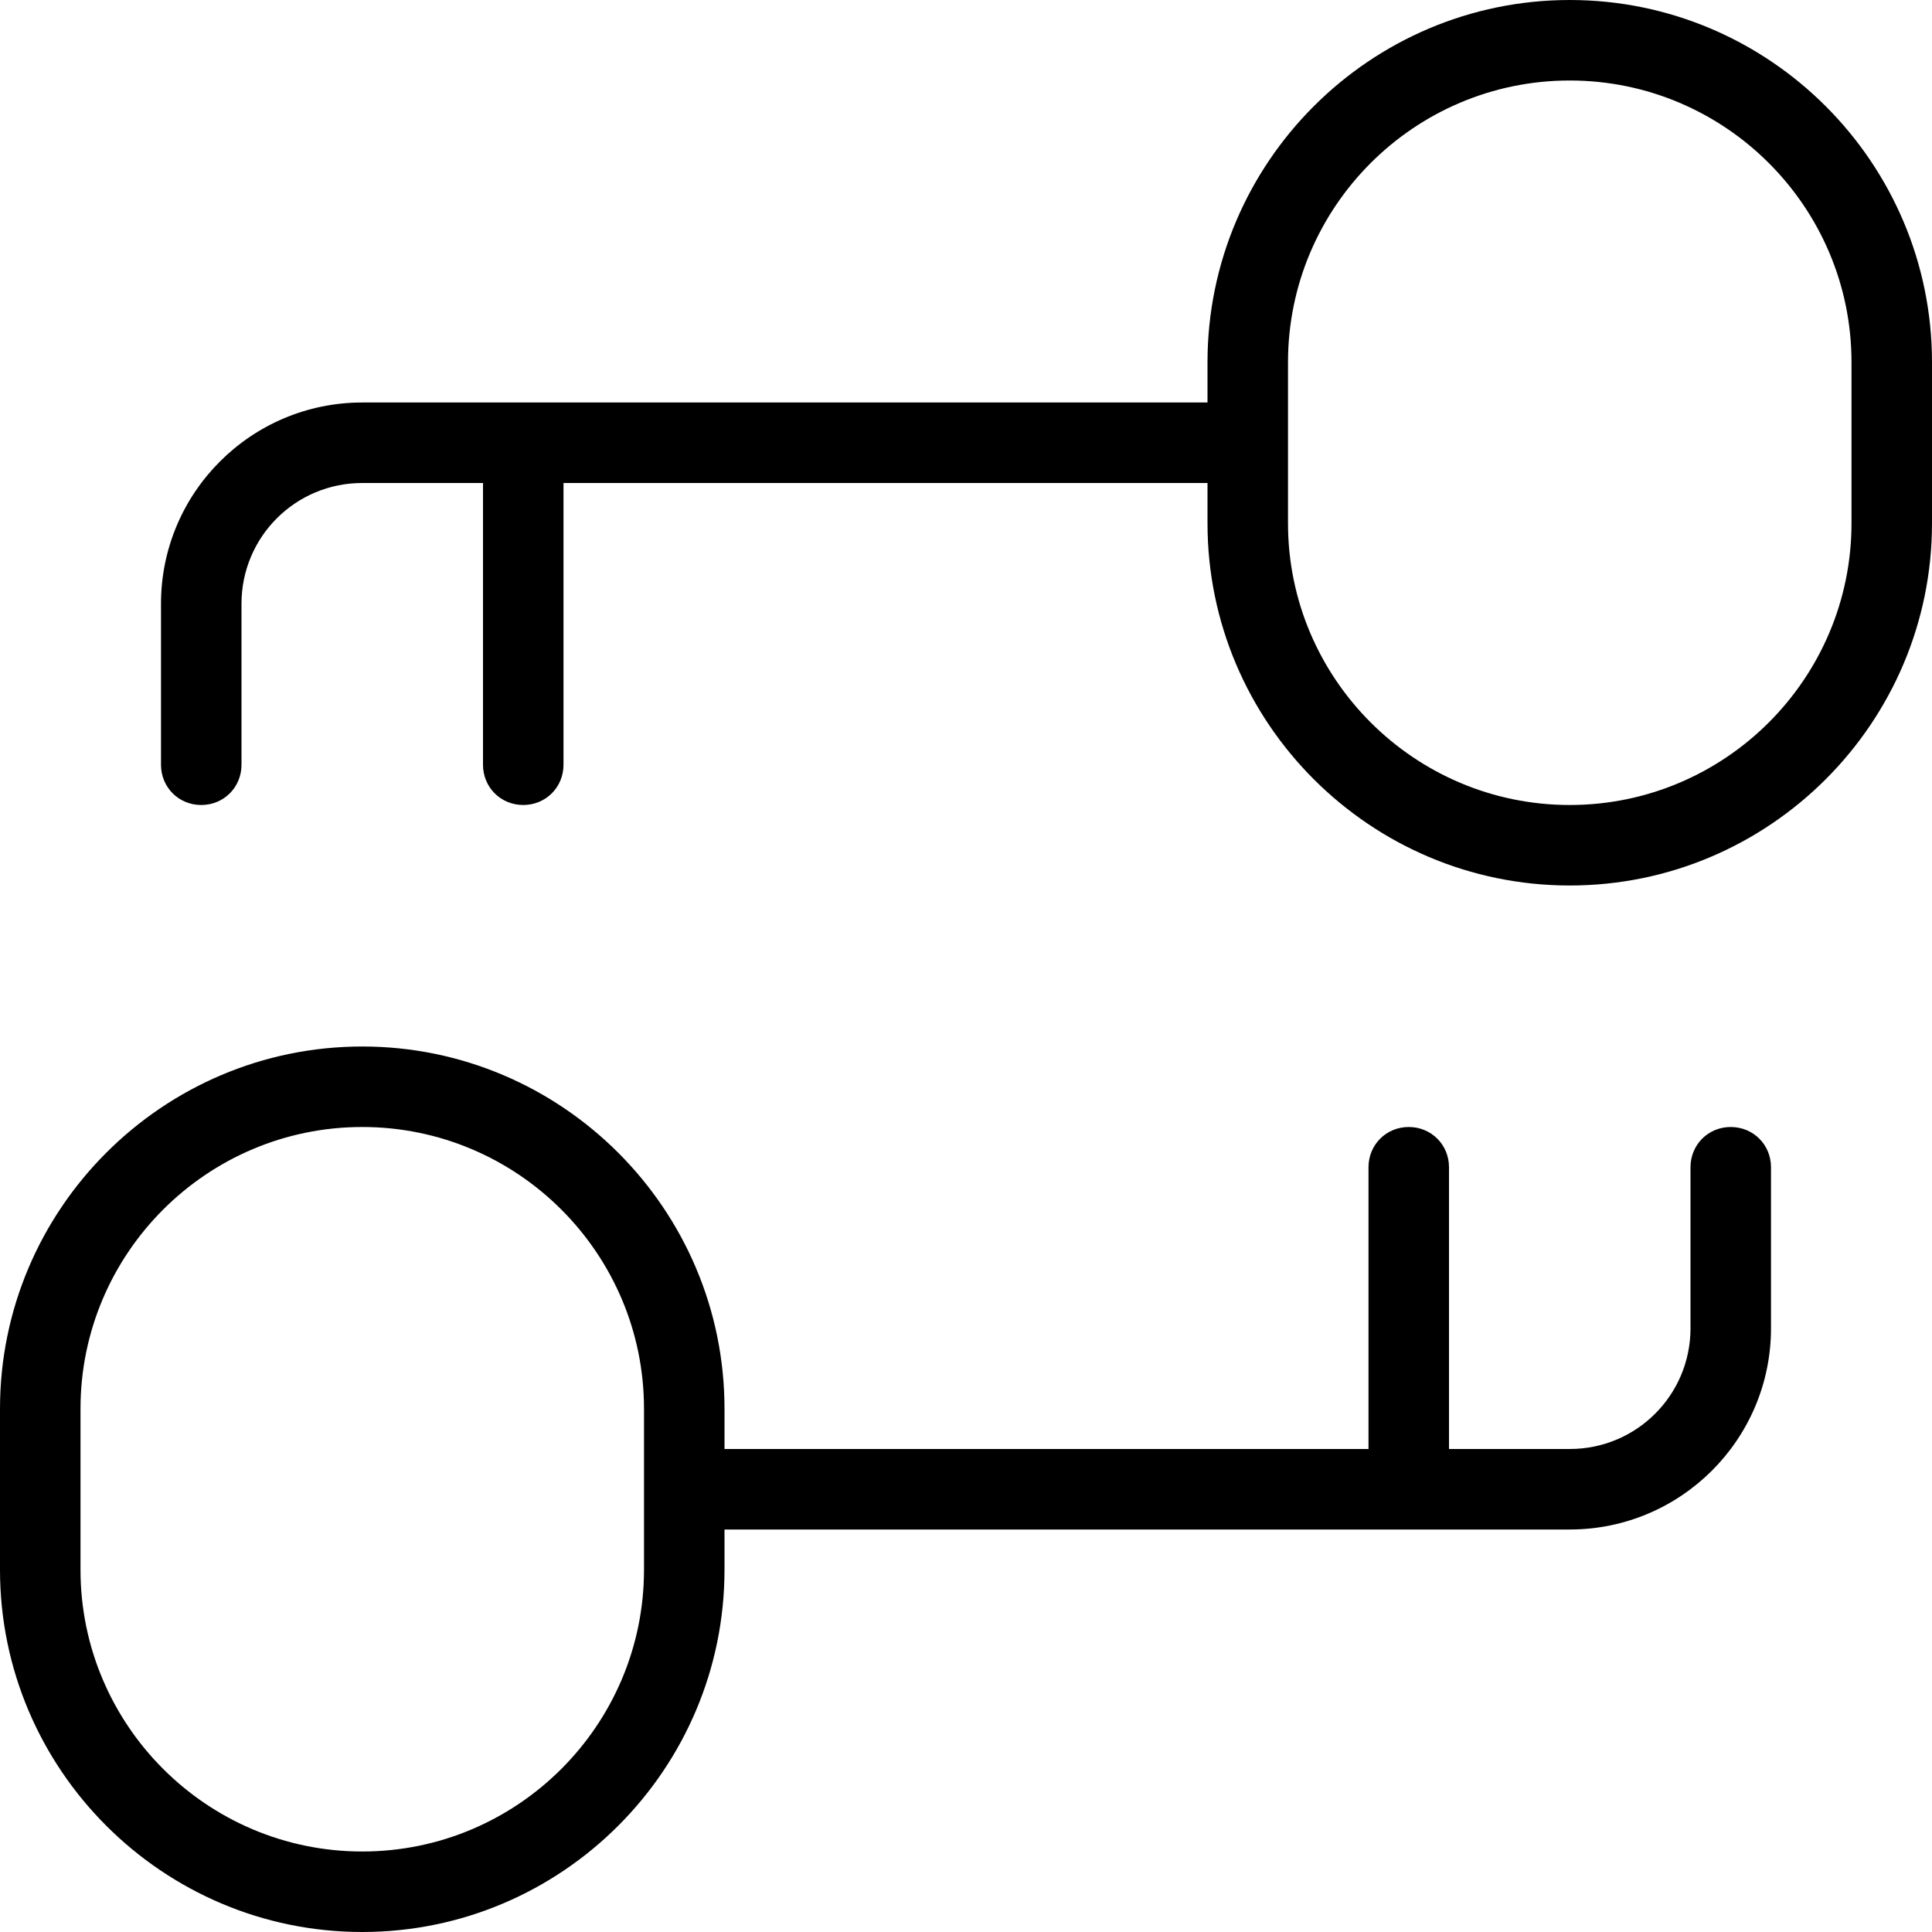
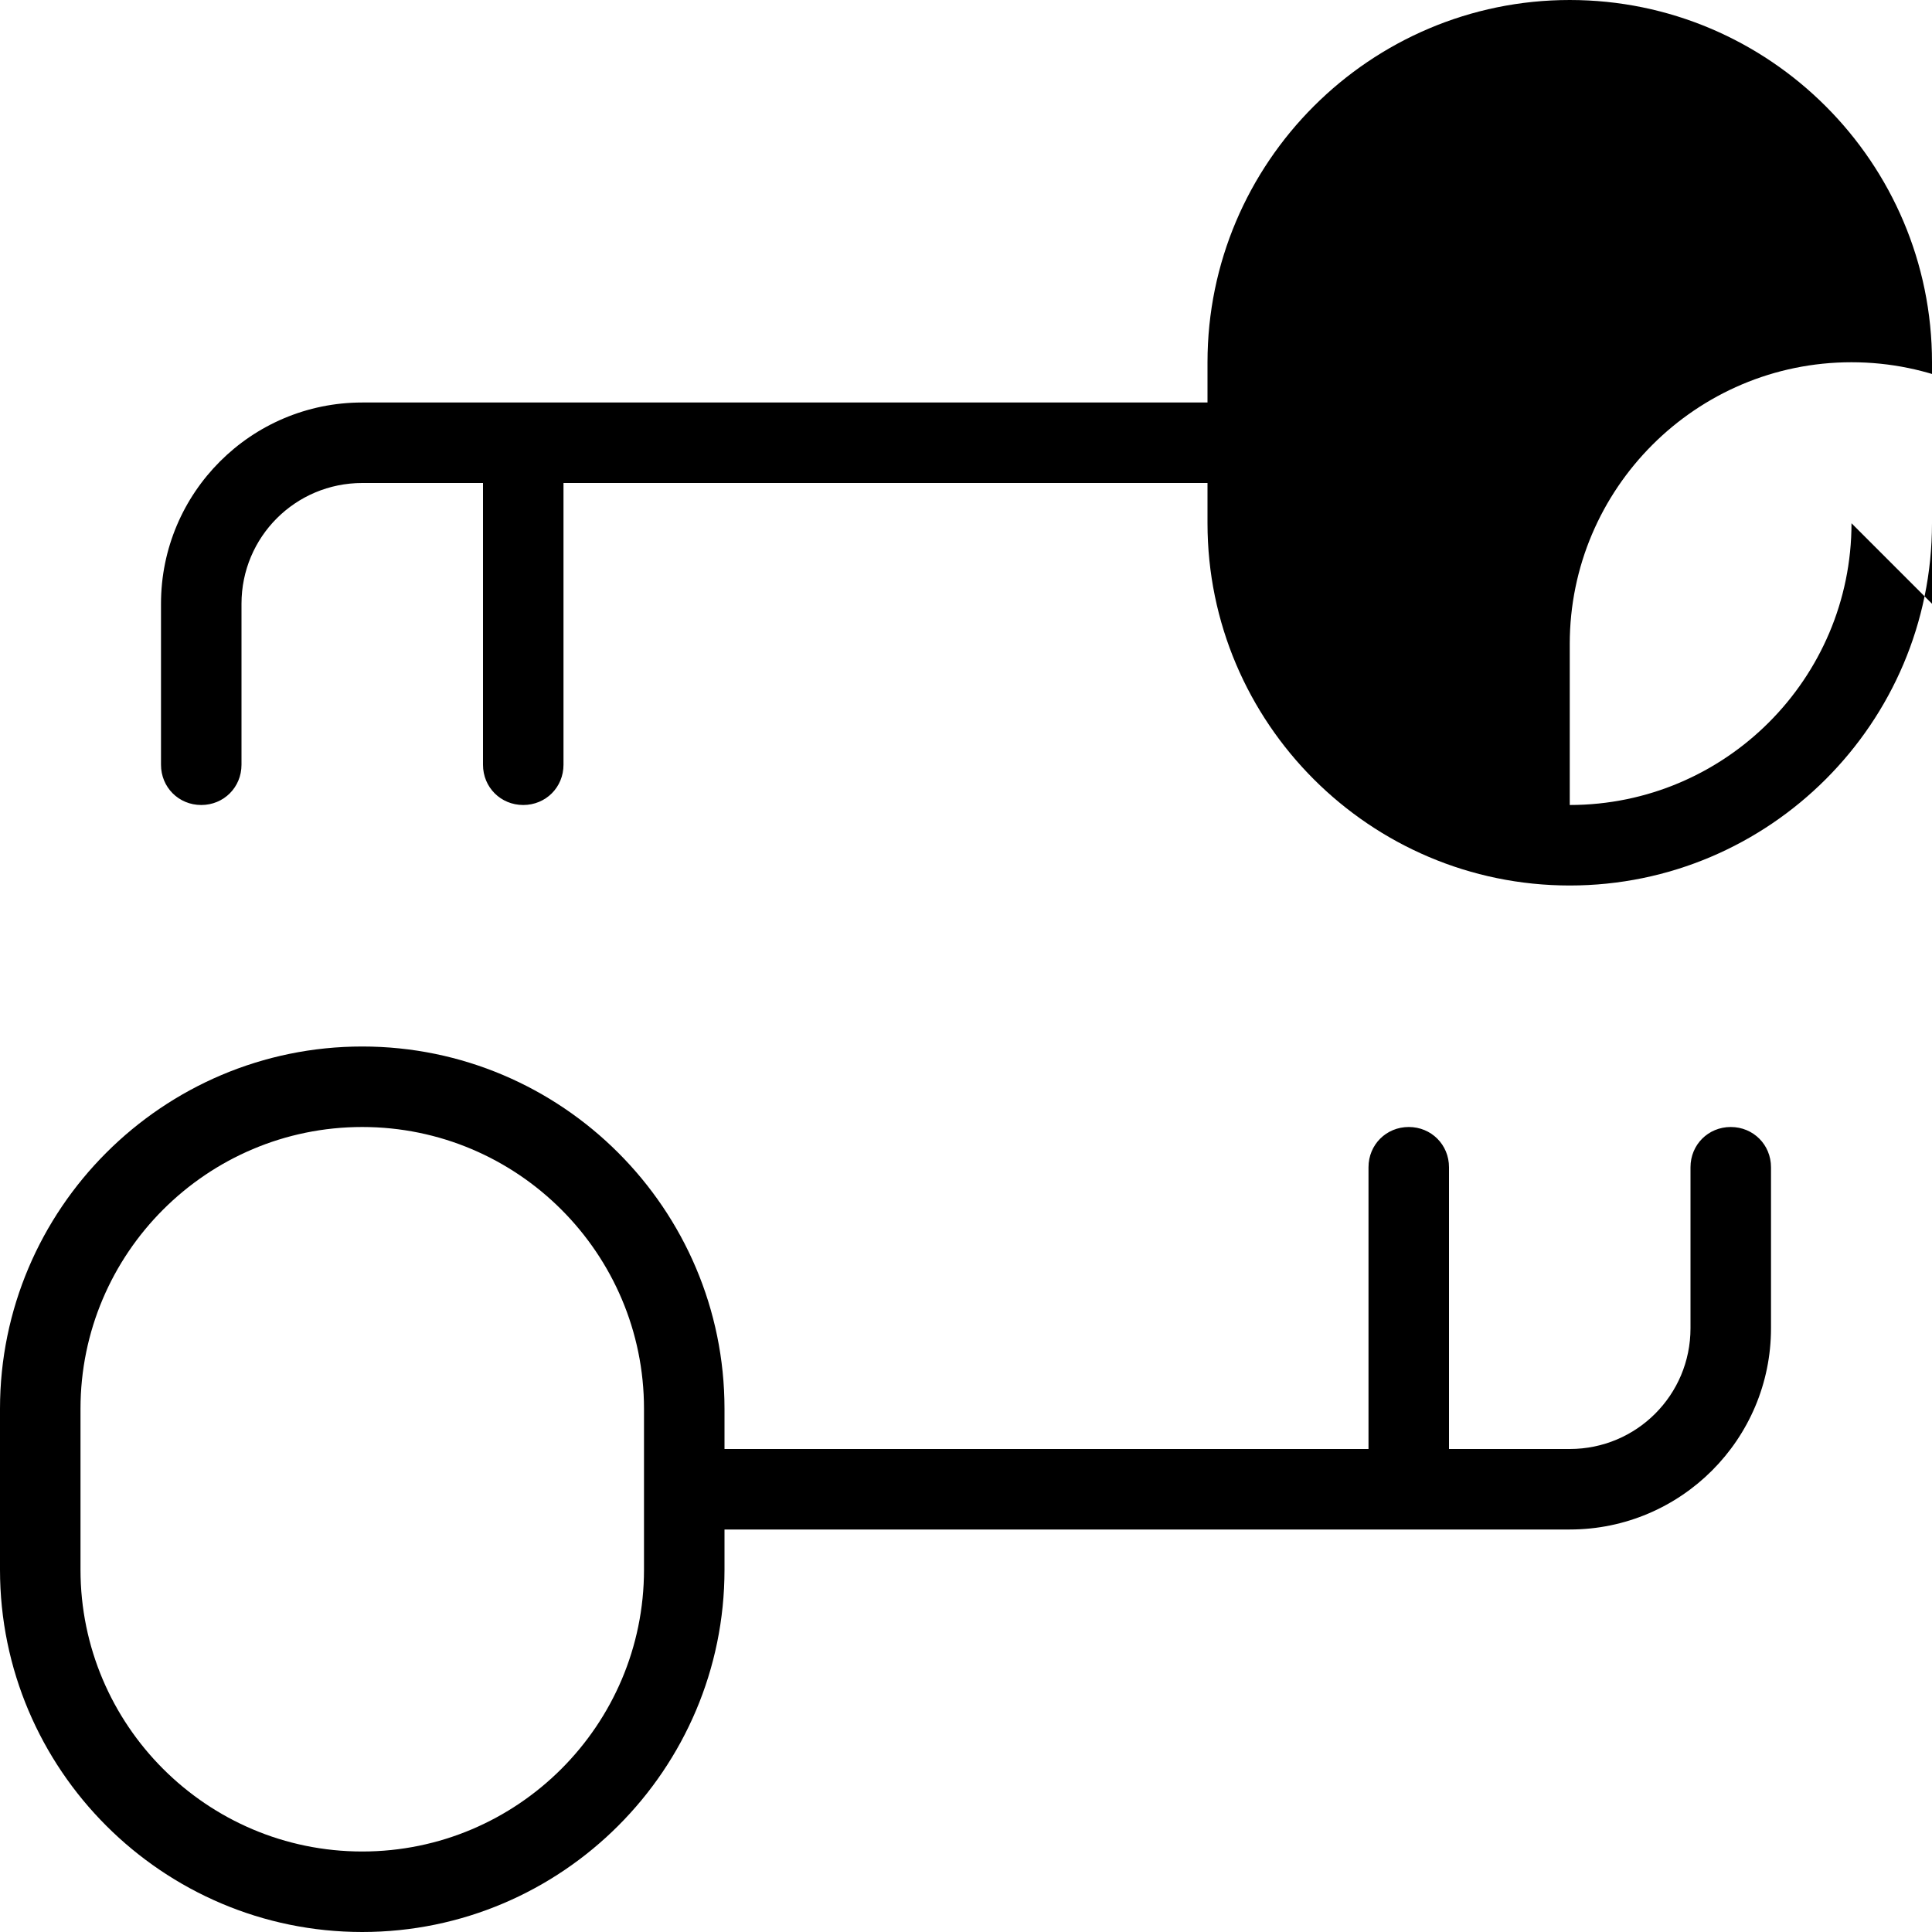
<svg xmlns="http://www.w3.org/2000/svg" id="Layer_1" data-name="Layer 1" viewBox="0 0 24 24" width="512" height="512">
-   <path d="M19.5,0c-2.48,0-4.5,2.02-4.5,4.5v.5H4.5c-1.38,0-2.5,1.12-2.5,2.5v2c0,.28,.22,.5,.5,.5s.5-.22,.5-.5v-2c0-.83,.67-1.5,1.5-1.5h1.5v3.5c0,.28,.22,.5,.5,.5s.5-.22,.5-.5v-3.5H15v.5c0,2.48,2.02,4.5,4.5,4.5s4.5-2.02,4.5-4.5v-2c0-2.48-2.02-4.5-4.5-4.5Zm3.5,6.5c0,1.93-1.57,3.5-3.5,3.5s-3.5-1.57-3.5-3.5v-2c0-1.93,1.57-3.5,3.5-3.5s3.5,1.57,3.5,3.5v2Zm-1.5,7.5c-.28,0-.5,.22-.5,.5v2c0,.83-.67,1.5-1.5,1.5h-1.5v-3.5c0-.28-.22-.5-.5-.5s-.5,.22-.5,.5v3.5H9v-.5c0-2.48-2.02-4.5-4.5-4.5S0,15.02,0,17.5v2c0,2.48,2.02,4.5,4.5,4.5s4.5-2.02,4.5-4.5v-.5h10.5c1.38,0,2.5-1.12,2.5-2.5v-2c0-.28-.22-.5-.5-.5Zm-13.5,5.5c0,1.93-1.57,3.5-3.5,3.5s-3.5-1.57-3.5-3.5v-2c0-1.93,1.57-3.5,3.5-3.5s3.5,1.57,3.5,3.5v2Z" />
+   <path d="M19.5,0c-2.48,0-4.5,2.02-4.5,4.5v.5H4.5c-1.38,0-2.5,1.12-2.5,2.5v2c0,.28,.22,.5,.5,.5s.5-.22,.5-.5v-2c0-.83,.67-1.5,1.5-1.5h1.5v3.5c0,.28,.22,.5,.5,.5s.5-.22,.5-.5v-3.5H15v.5c0,2.48,2.02,4.5,4.5,4.5s4.5-2.02,4.5-4.5v-2c0-2.48-2.02-4.5-4.5-4.5Zm3.5,6.5c0,1.93-1.57,3.5-3.5,3.5v-2c0-1.93,1.57-3.5,3.5-3.5s3.5,1.57,3.5,3.5v2Zm-1.5,7.5c-.28,0-.5,.22-.5,.5v2c0,.83-.67,1.5-1.5,1.5h-1.5v-3.5c0-.28-.22-.5-.5-.5s-.5,.22-.5,.5v3.5H9v-.5c0-2.48-2.02-4.5-4.5-4.5S0,15.02,0,17.5v2c0,2.48,2.02,4.5,4.5,4.5s4.5-2.02,4.5-4.5v-.5h10.5c1.38,0,2.5-1.12,2.5-2.5v-2c0-.28-.22-.5-.5-.5Zm-13.5,5.5c0,1.93-1.57,3.5-3.5,3.5s-3.5-1.57-3.5-3.5v-2c0-1.93,1.57-3.5,3.5-3.5s3.5,1.57,3.5,3.5v2Z" />
</svg>